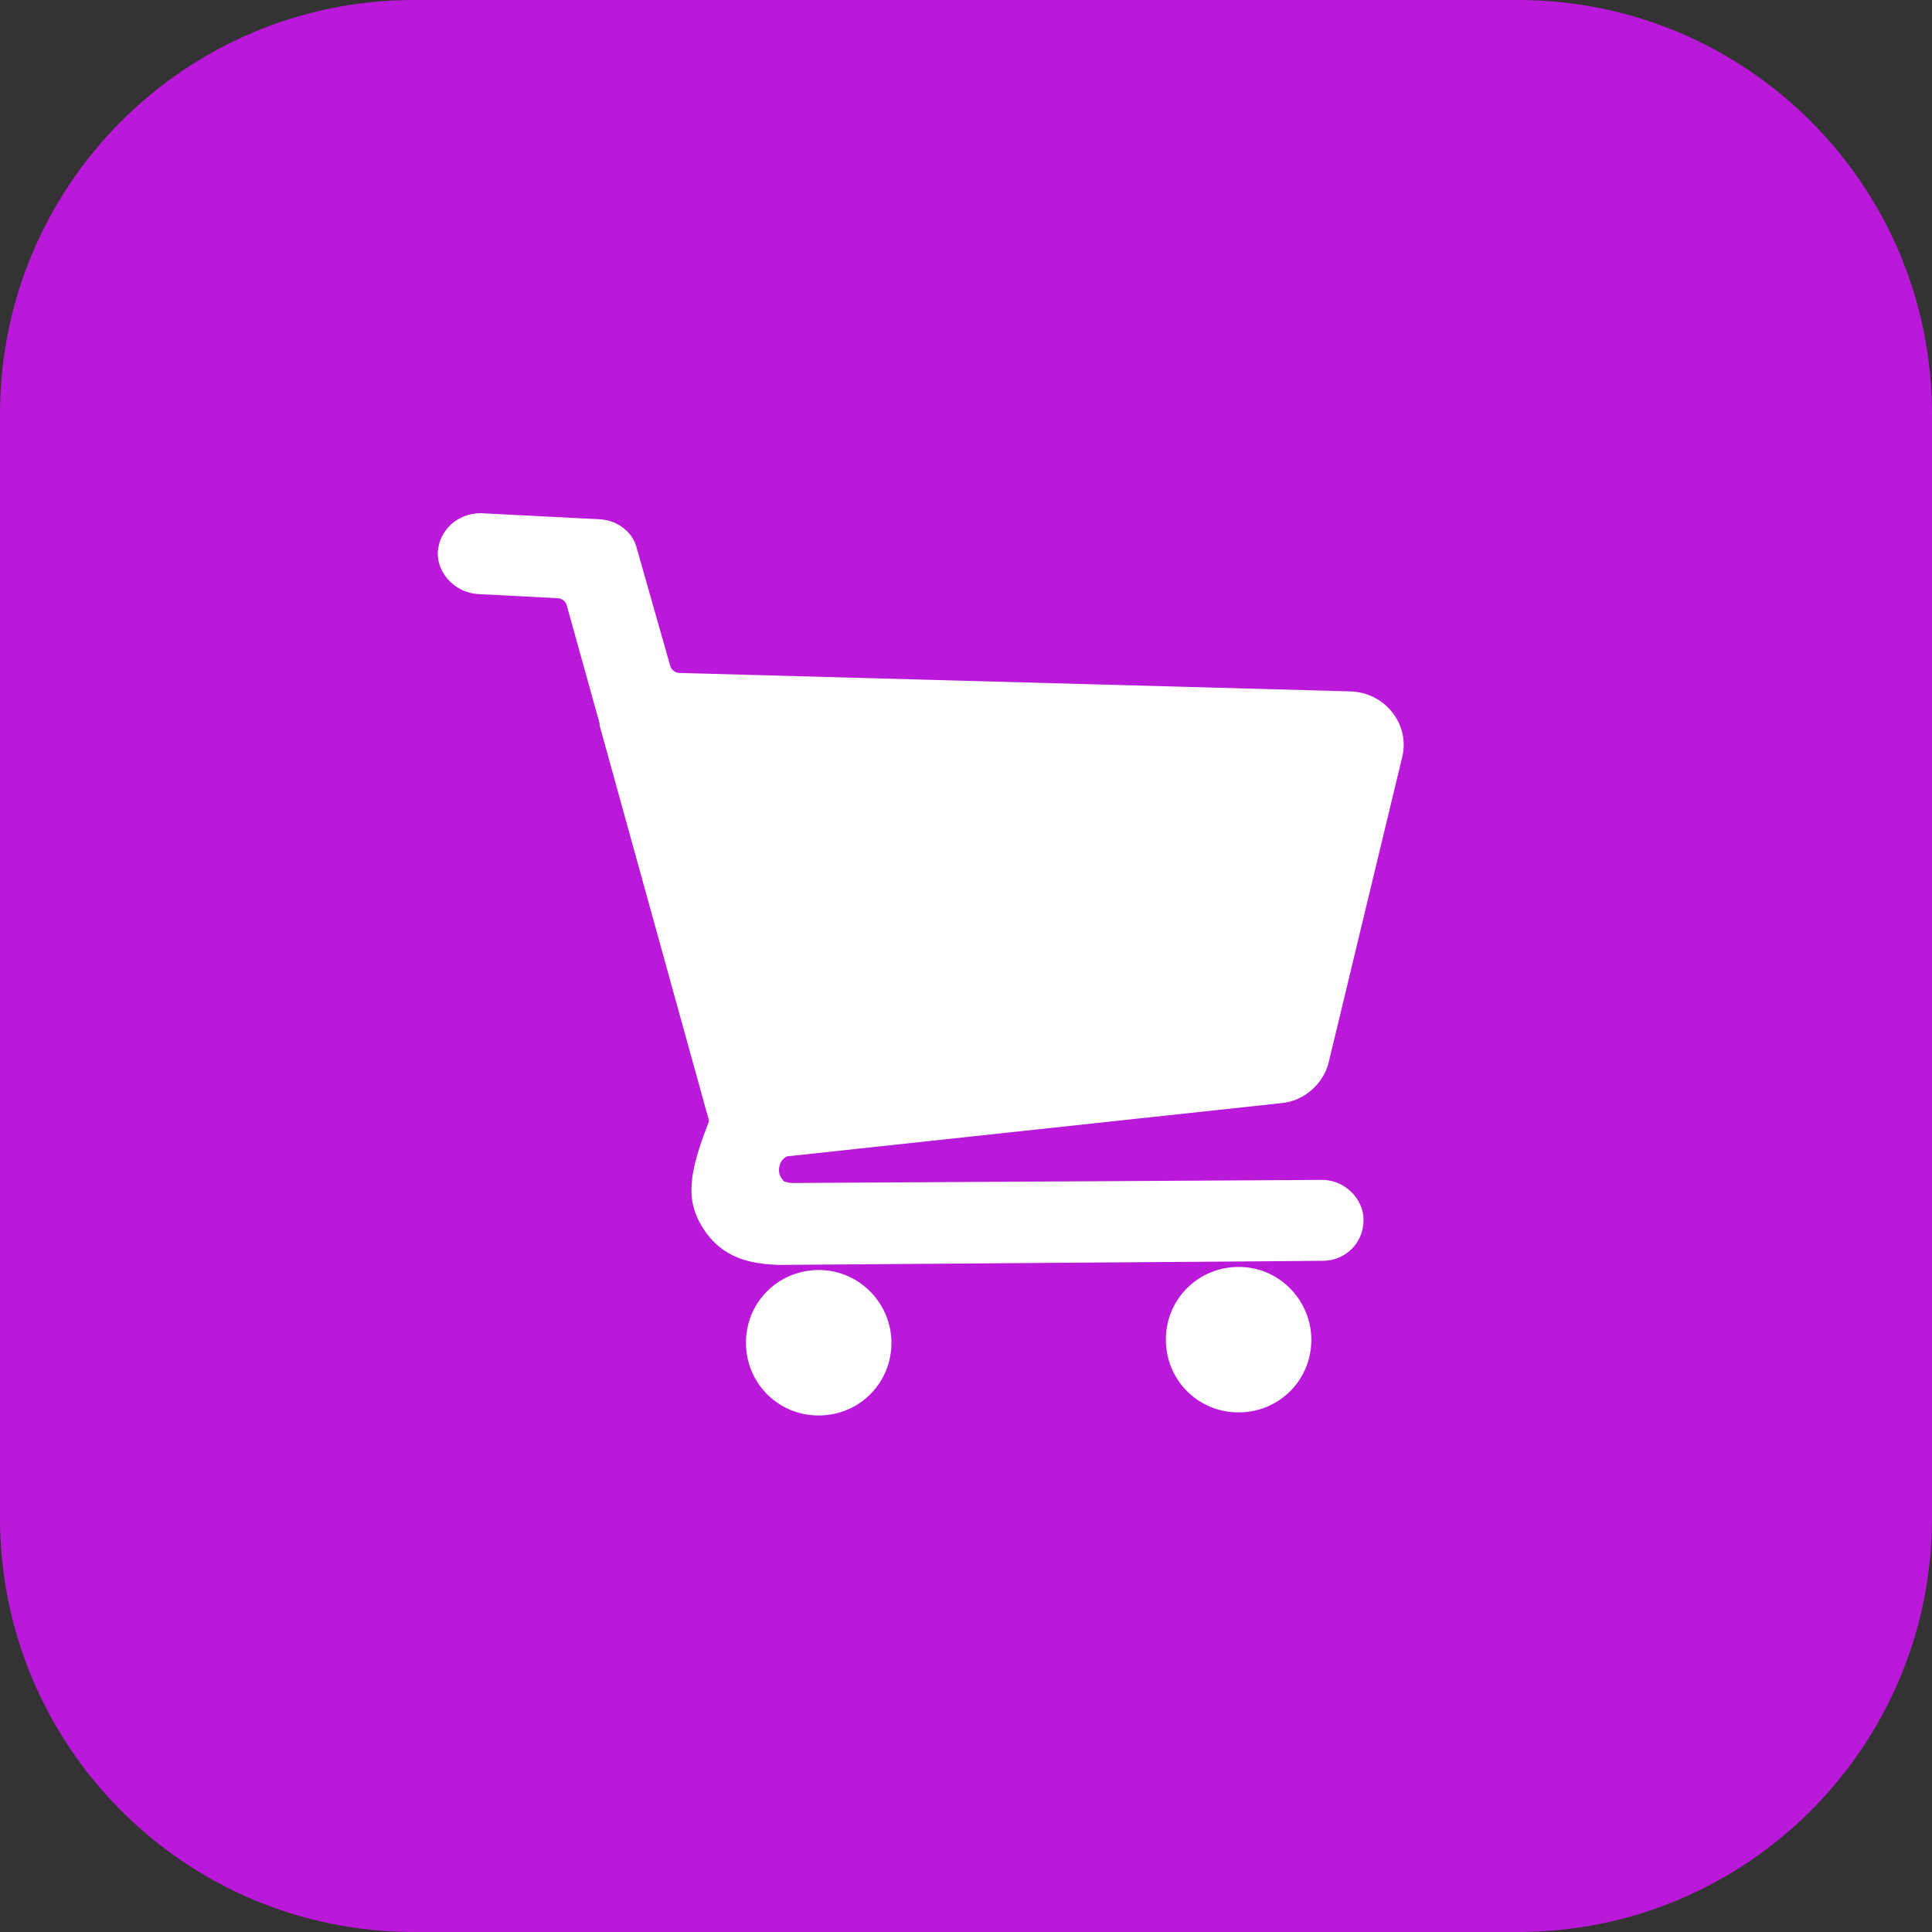
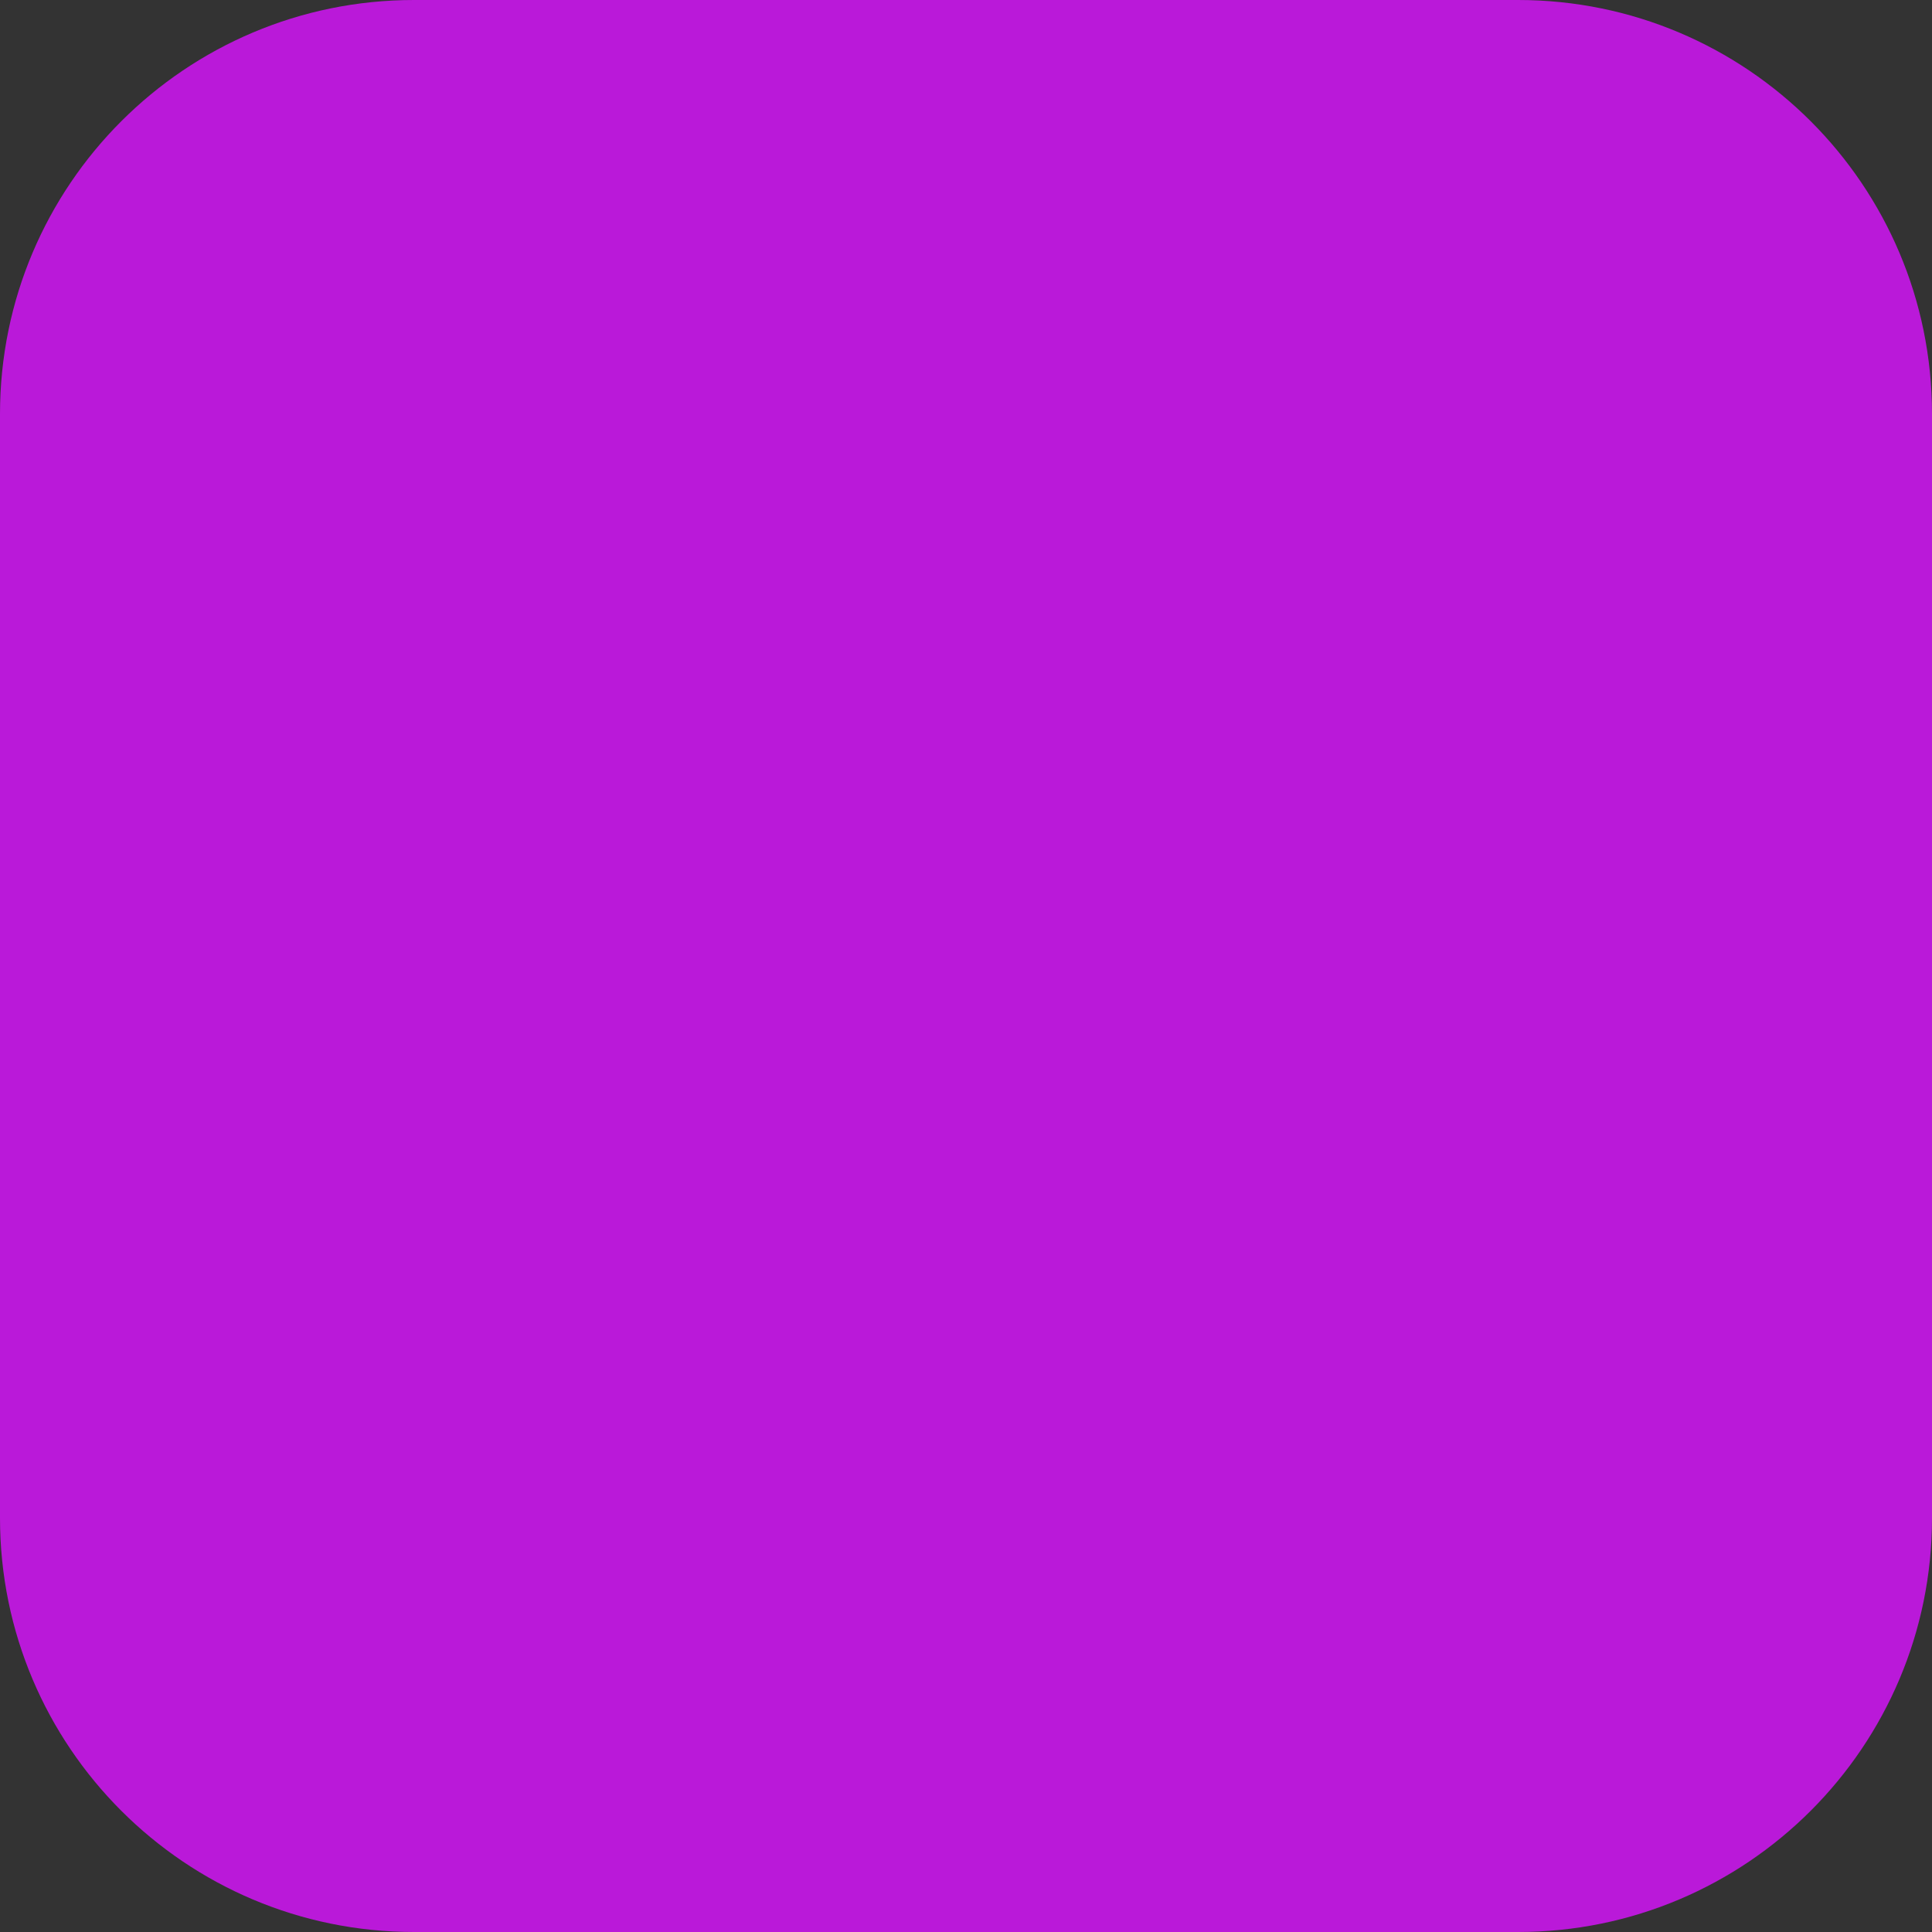
<svg xmlns="http://www.w3.org/2000/svg" width="1024" height="1024" viewBox="0 0 1024 1024" fill="none">
  <rect x="0" y="0" width="1024" height="1024" fill="#333333" stroke="none" />
  <g id="Icons/Website Icons/Experience Icons/Badge/Live Commerce">
    <g id="Working">
      <path id="Rectangle" d="M219.429 0H804.571C925.758 0 1024 98.242 1024 219.429V804.571C1024 925.758 925.758 1024 804.571 1024H219.429C98.242 1024 0 925.758 0 804.571V219.429C0 98.242 98.242 0 219.429 0Z" fill="#BA19D9" />
      <mask id="mask0" mask-type="alpha" maskUnits="userSpaceOnUse" x="0" y="0" width="1024" height="1024">
-         <path id="Rectangle_2" d="M219.429 0H804.571C925.758 0 1024 98.242 1024 219.429V804.571C1024 925.758 925.758 1024 804.571 1024H219.429C98.242 1024 0 925.758 0 804.571V219.429C0 98.242 98.242 0 219.429 0Z" fill="white" />
-       </mask>
+         </mask>
      <g mask="url(#mask0)">
        <path id="Live Commerce" fill-rule="evenodd" clip-rule="evenodd" d="M743.339 400.649L704.256 562.953C701.542 574.352 691.228 583.58 679.286 584.666L417.103 612.893C416.017 613.436 415.474 613.978 414.931 614.521C412.76 616.693 411.674 622.121 414.931 625.378C414.931 625.92 416.017 626.463 416.56 626.463C418.188 627.006 419.274 627.006 421.445 627.006L700.999 625.378C712.398 625.378 722.712 635.148 722.712 646.548C722.712 659.033 712.941 668.261 700.999 668.261C700.999 668.261 417.645 670.432 412.76 670.432C398.104 669.889 382.905 667.175 372.591 650.89C362.82 635.691 365.534 621.035 375.305 595.522C375.848 594.437 375.848 593.351 375.305 592.265L317.766 384.364V383.279L300.396 320.854C299.853 318.683 297.682 317.054 295.51 317.054L253.713 314.883C241.771 314.34 232 304.569 232 293.17C232.543 281.228 242.314 272 254.799 272L318.309 275.257C326.994 275.8 335.136 281.771 337.308 289.913L355.221 352.881C355.764 355.052 357.935 356.68 360.106 356.68L715.655 366.451C734.111 366.994 747.139 383.822 743.339 400.649ZM657.573 671.518C635.86 670.975 618.49 687.803 617.947 708.973C617.404 730.686 634.232 748.056 655.402 748.599C677.115 749.142 694.485 732.314 695.028 711.144C695.571 690.517 679.286 672.061 657.573 671.518ZM435.016 673.146C413.303 672.603 395.933 689.43 395.39 710.6C394.847 732.313 411.675 749.684 432.845 750.226C454.558 750.769 471.928 733.942 472.471 712.772C473.014 691.602 456.186 673.688 435.016 673.146Z" fill="white" />
      </g>
    </g>
  </g>
</svg>